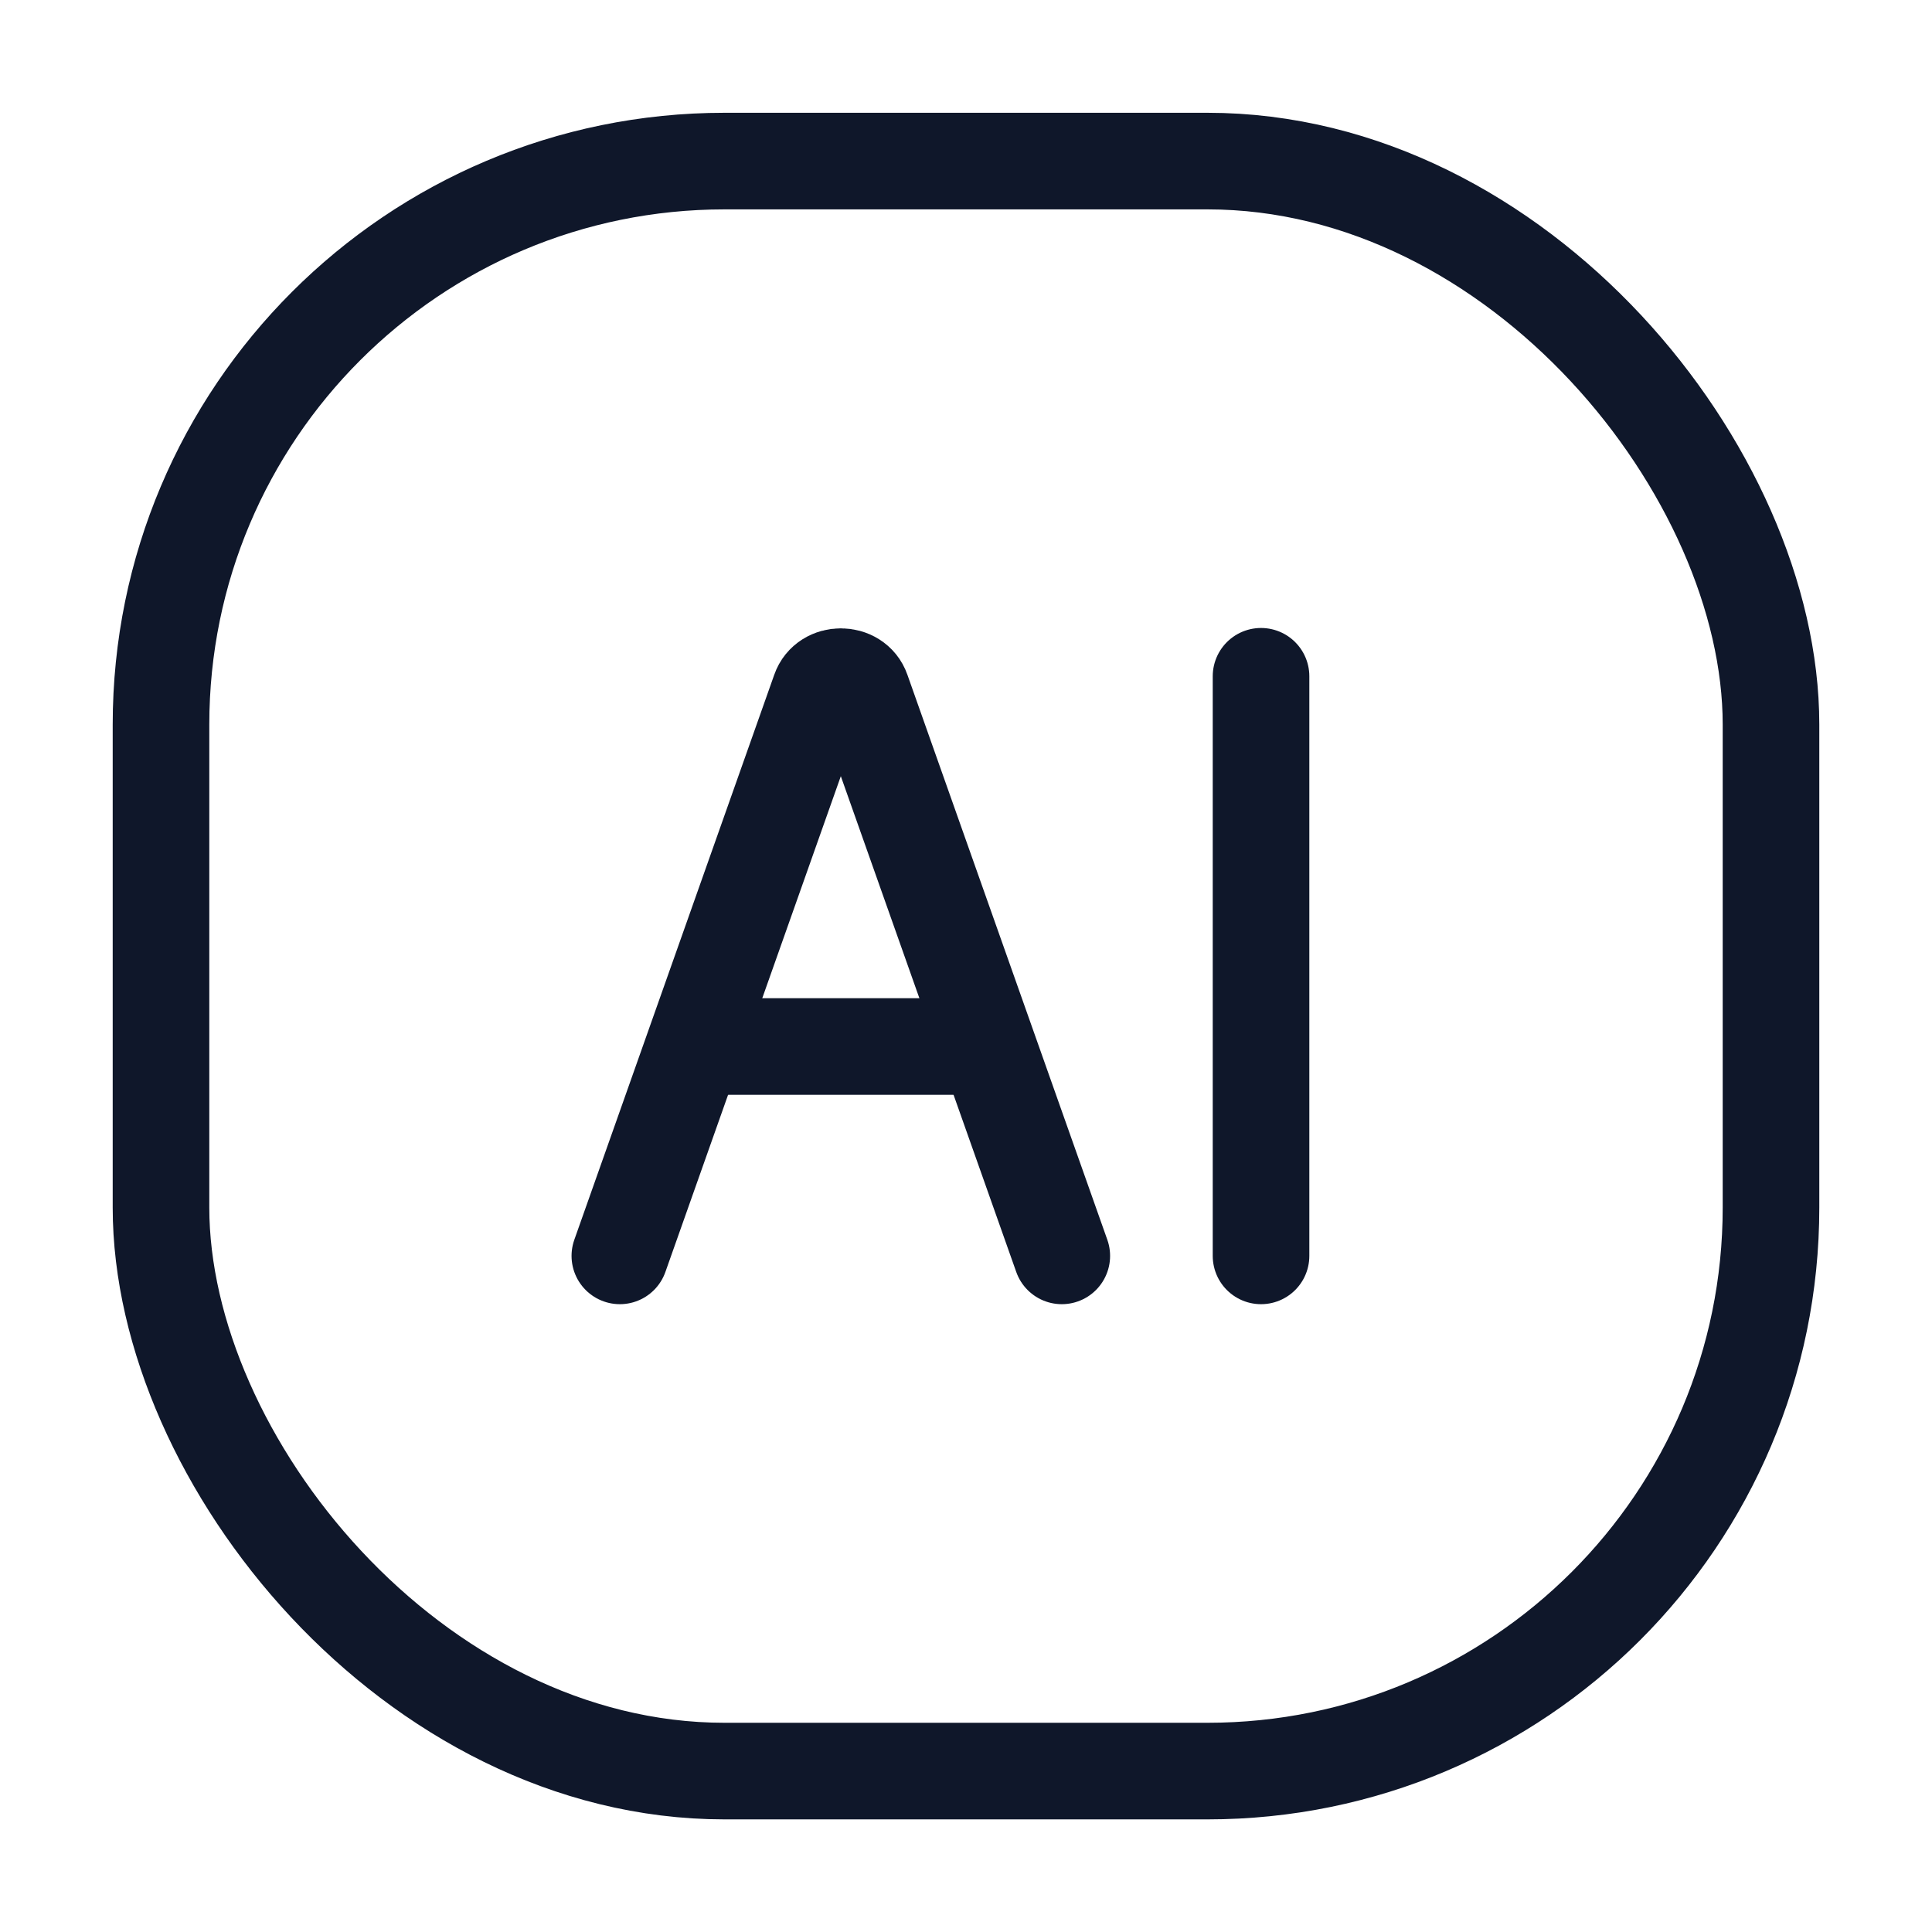
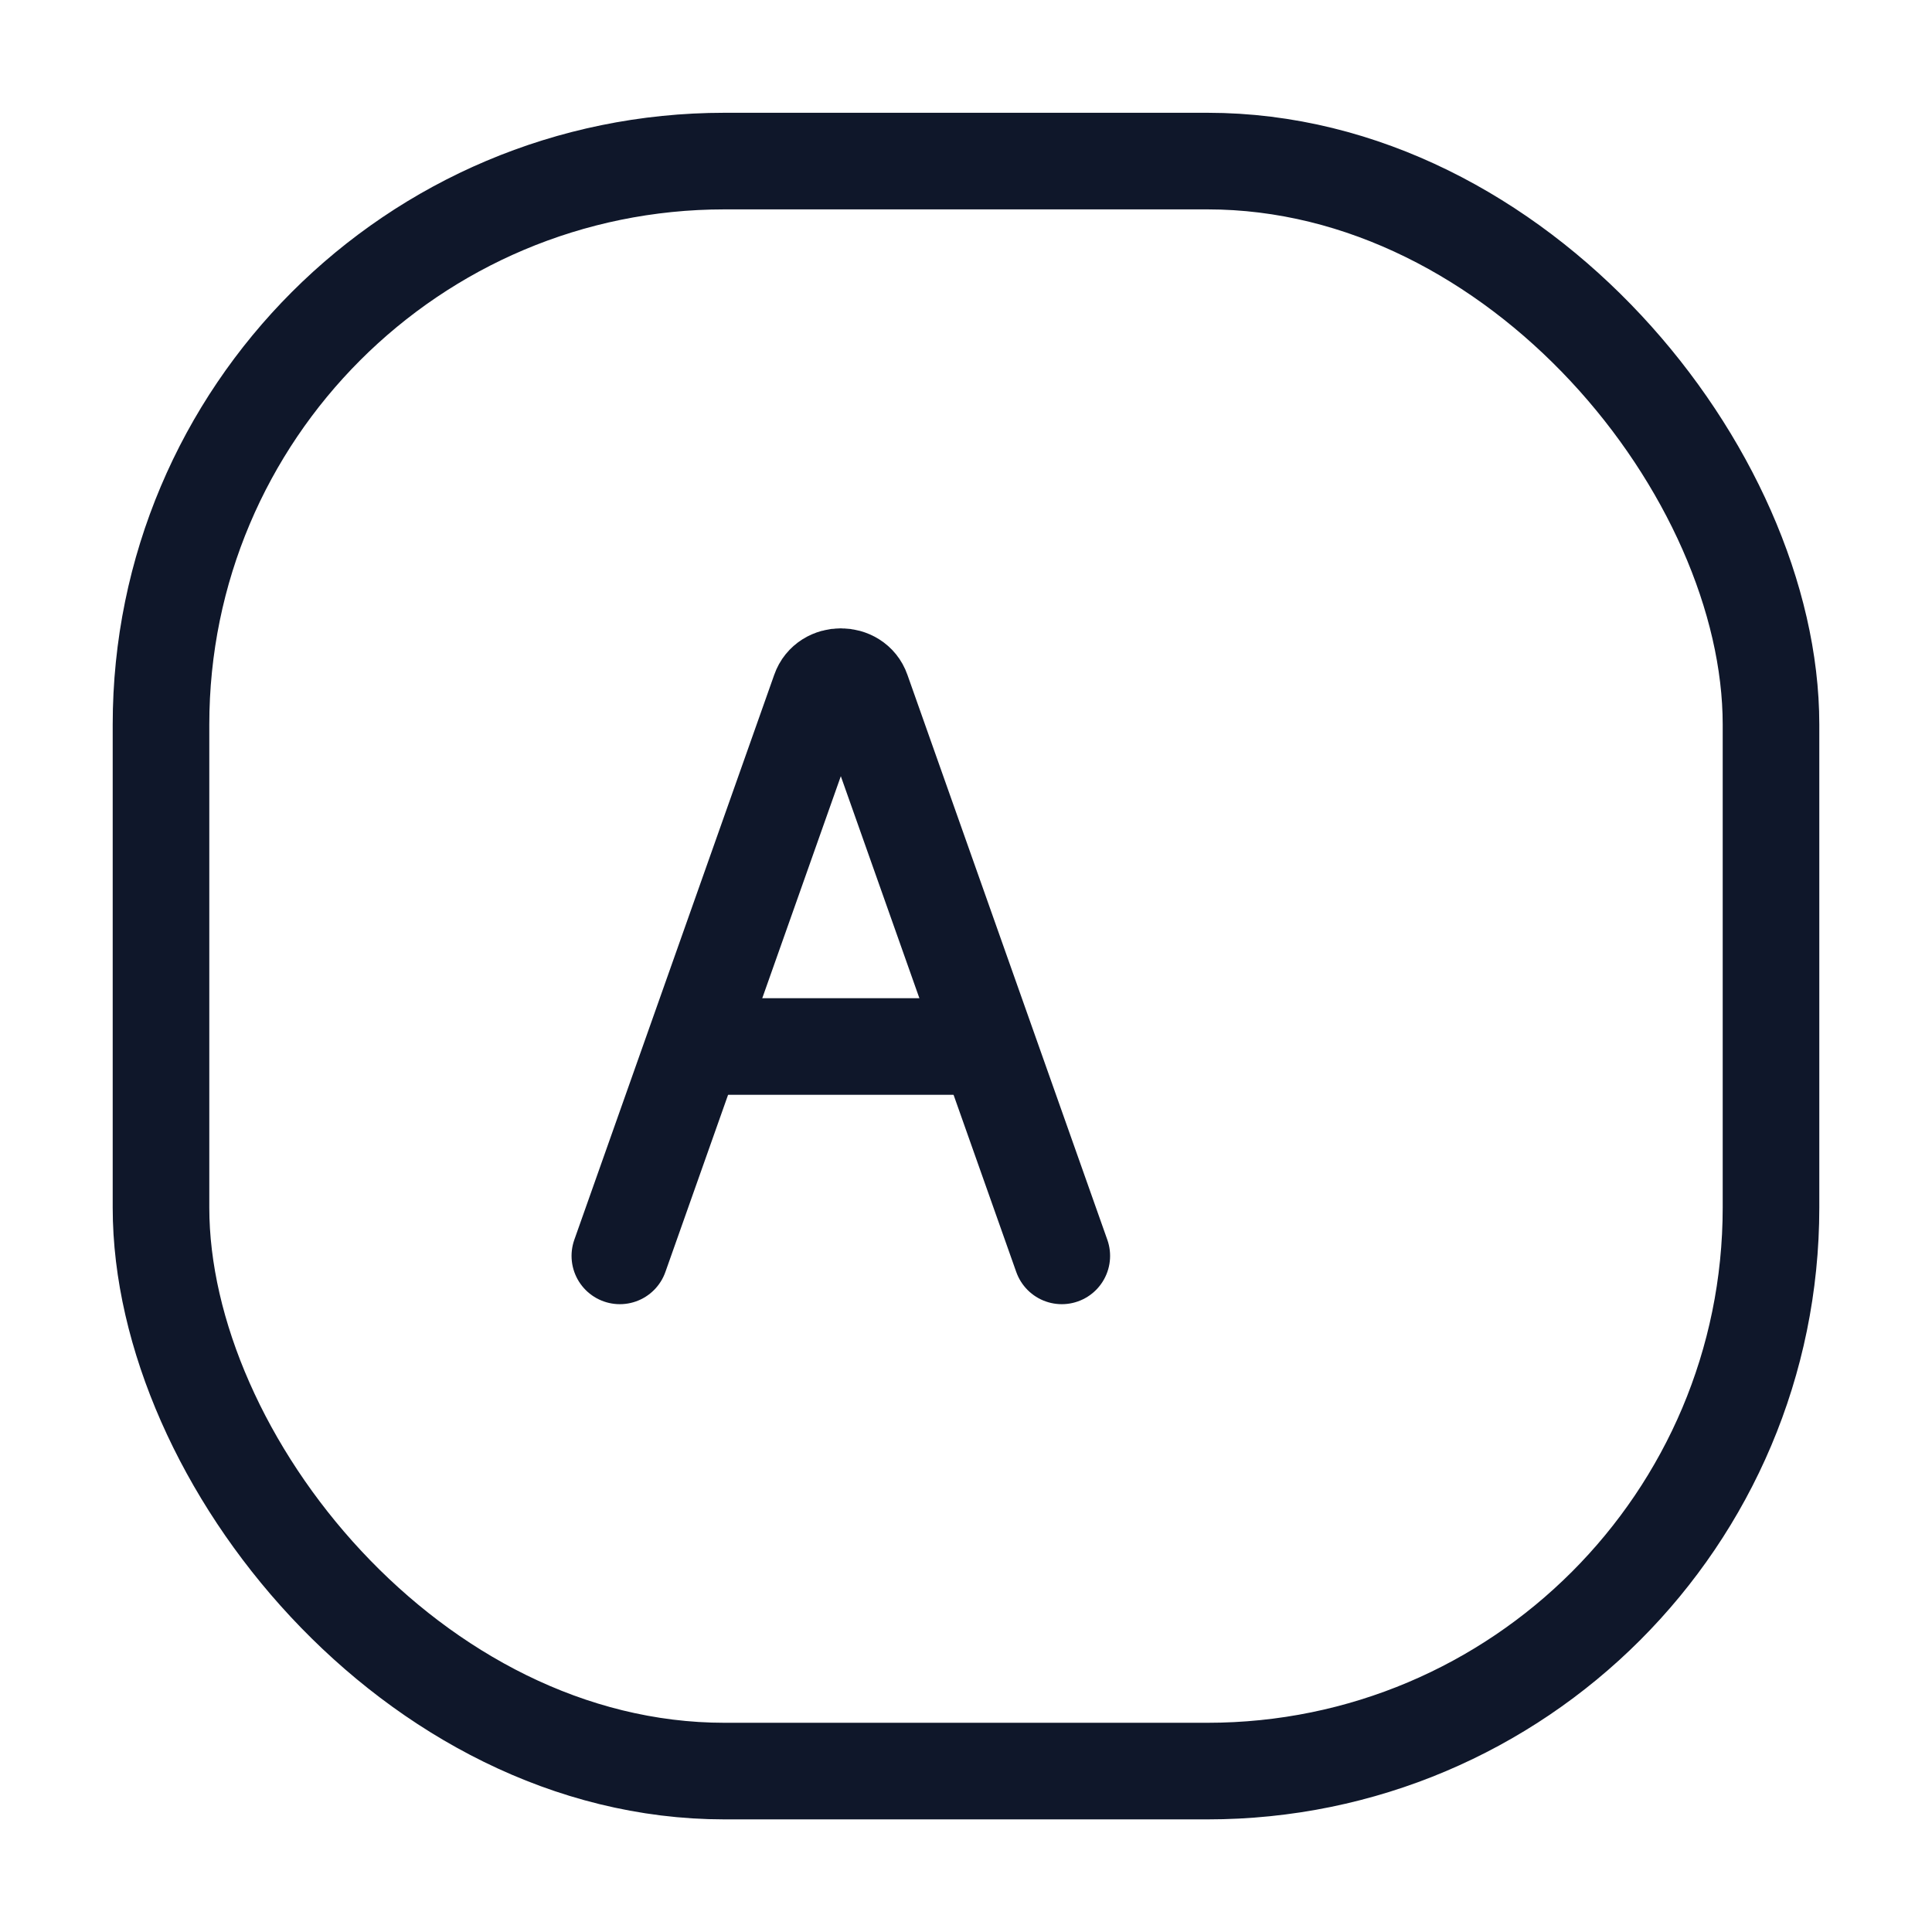
<svg xmlns="http://www.w3.org/2000/svg" width="24" height="24" viewBox="0 0 24 24" fill="none">
  <path d="M8.967 13H12.243" stroke="#0F172A" stroke-width="1.2" stroke-linecap="round" stroke-linejoin="round" />
-   <path d="M15.665 8.401V15.601" stroke="#0F172A" stroke-width="1.2" stroke-linecap="round" stroke-linejoin="round" />
  <path d="M7.7 15.601L10.184 8.581C10.265 8.347 10.625 8.347 10.706 8.581L13.19 15.601" stroke="#0F172A" stroke-width="1.2" stroke-linecap="round" stroke-linejoin="round" />
  <rect x="2" y="2.001" width="20" height="20" rx="7" stroke="#0F172A" stroke-width="1.2" />
</svg>